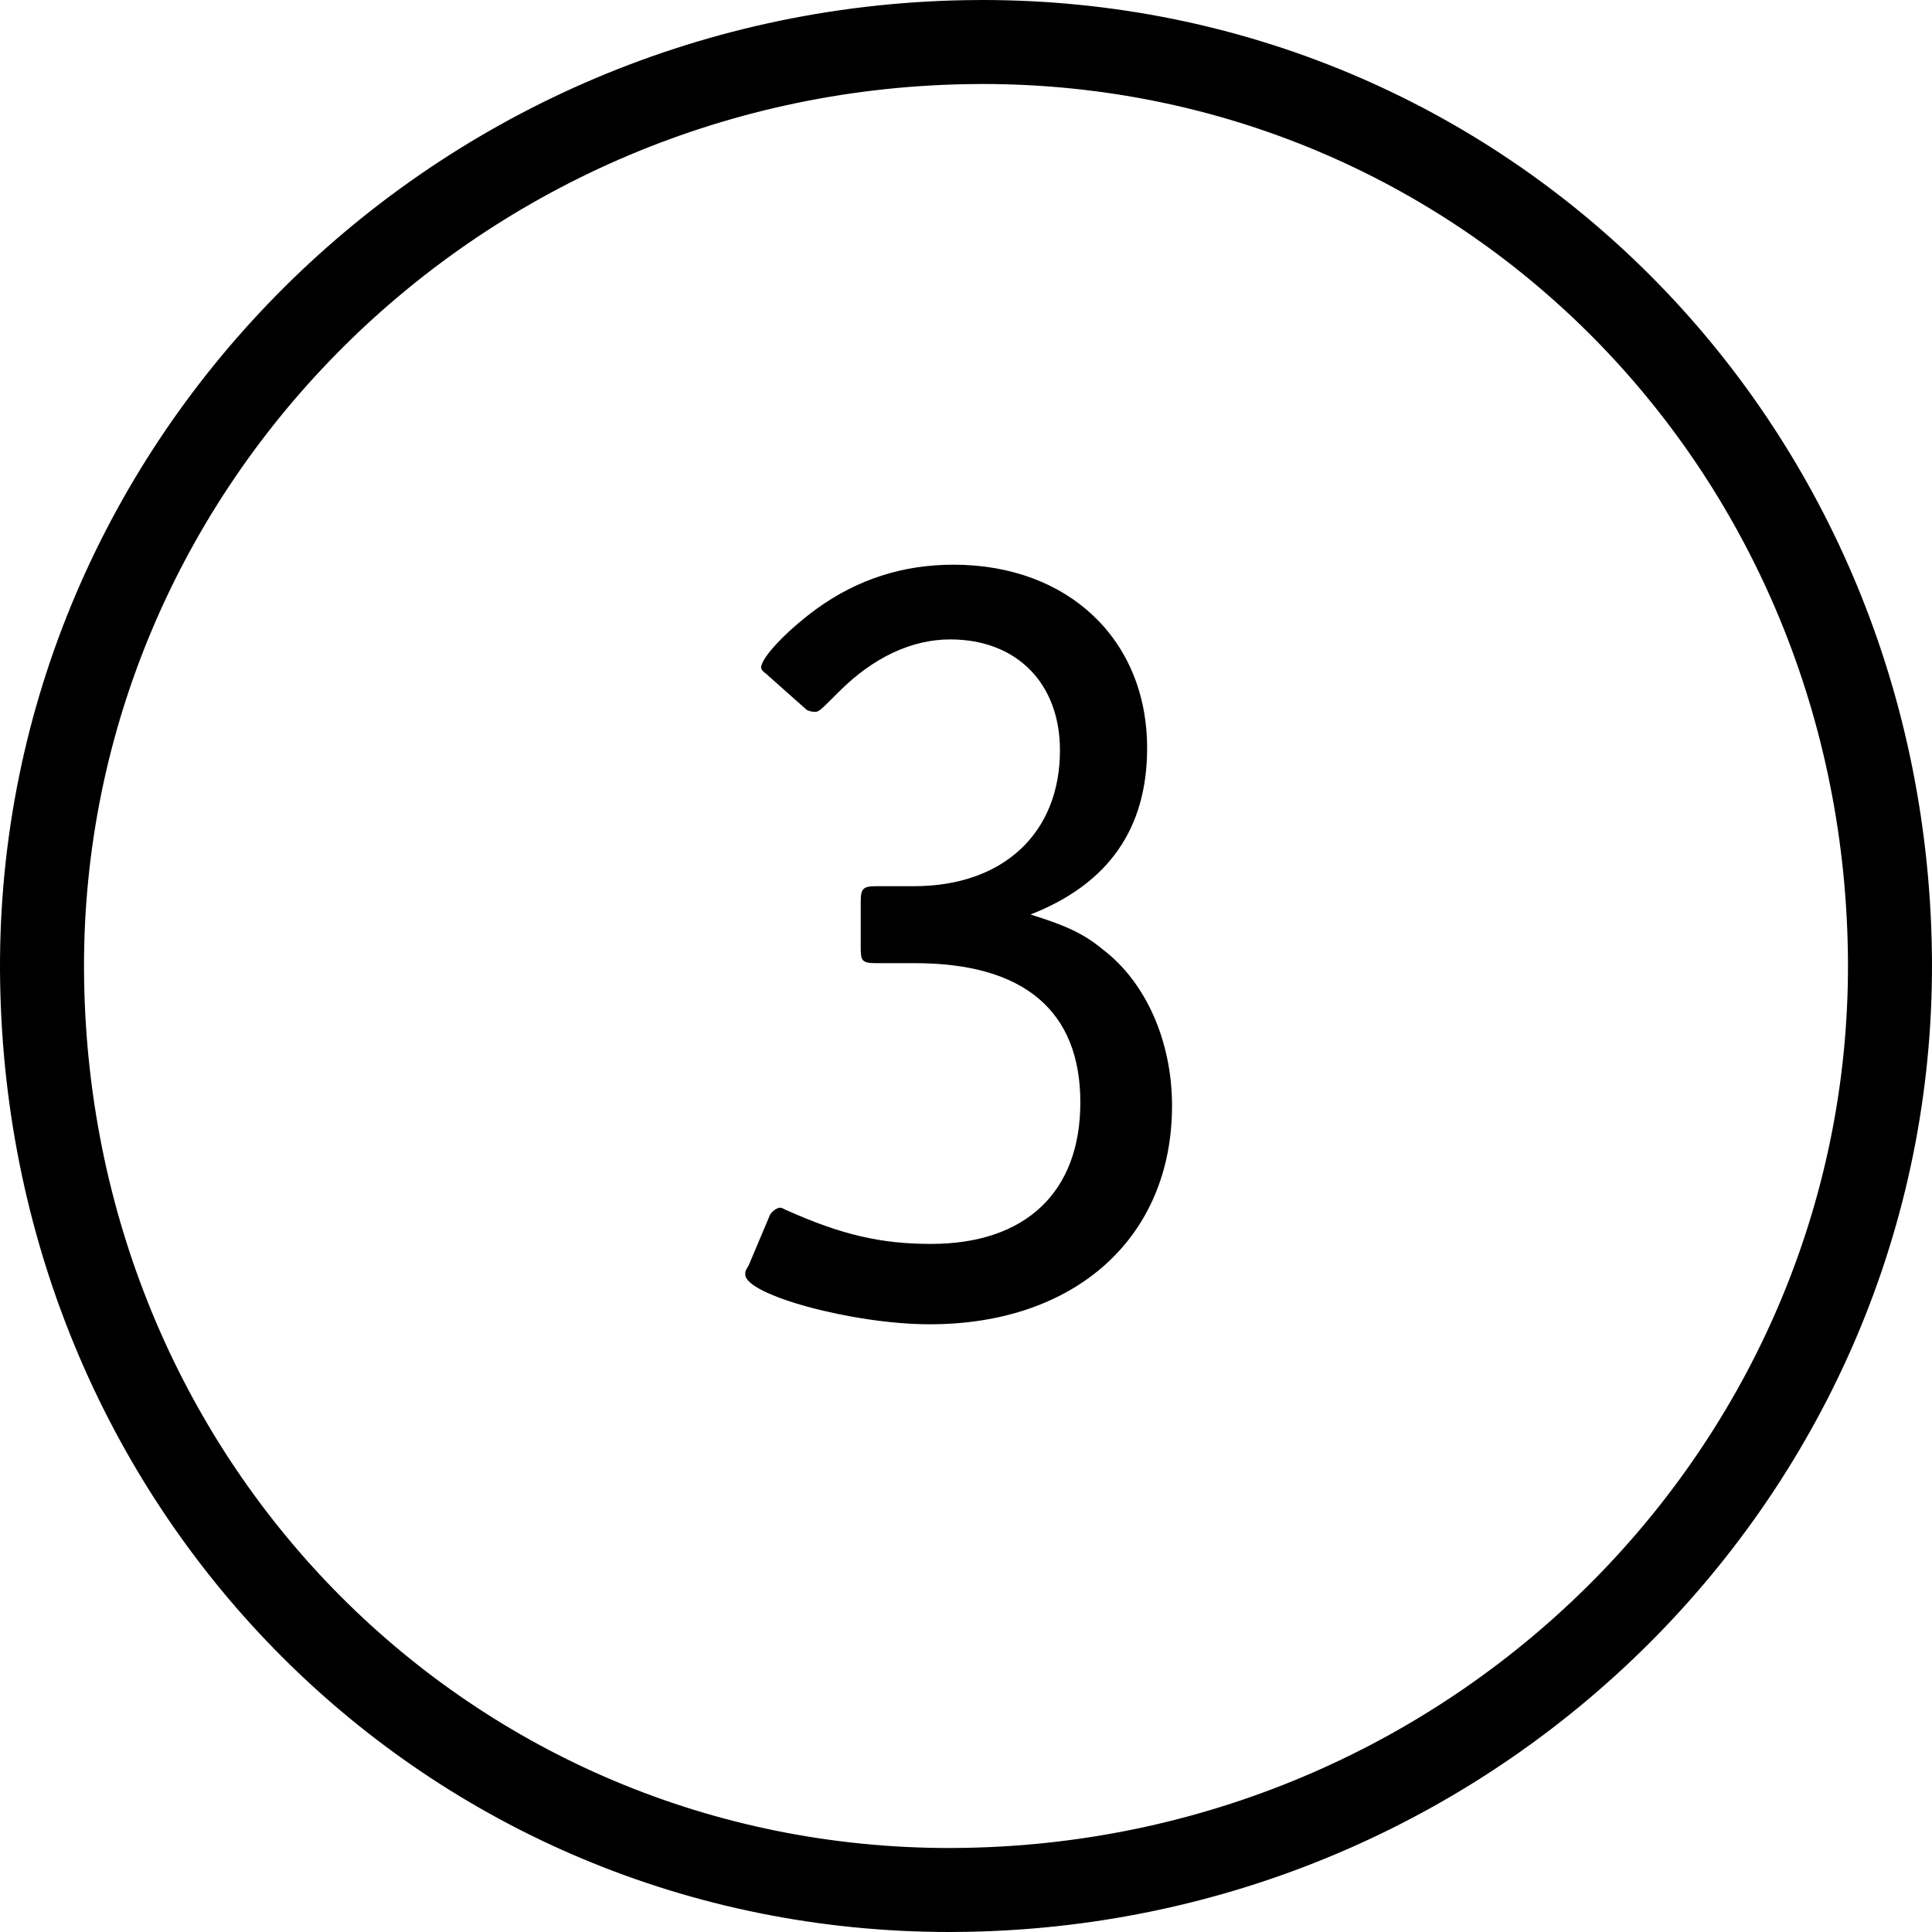
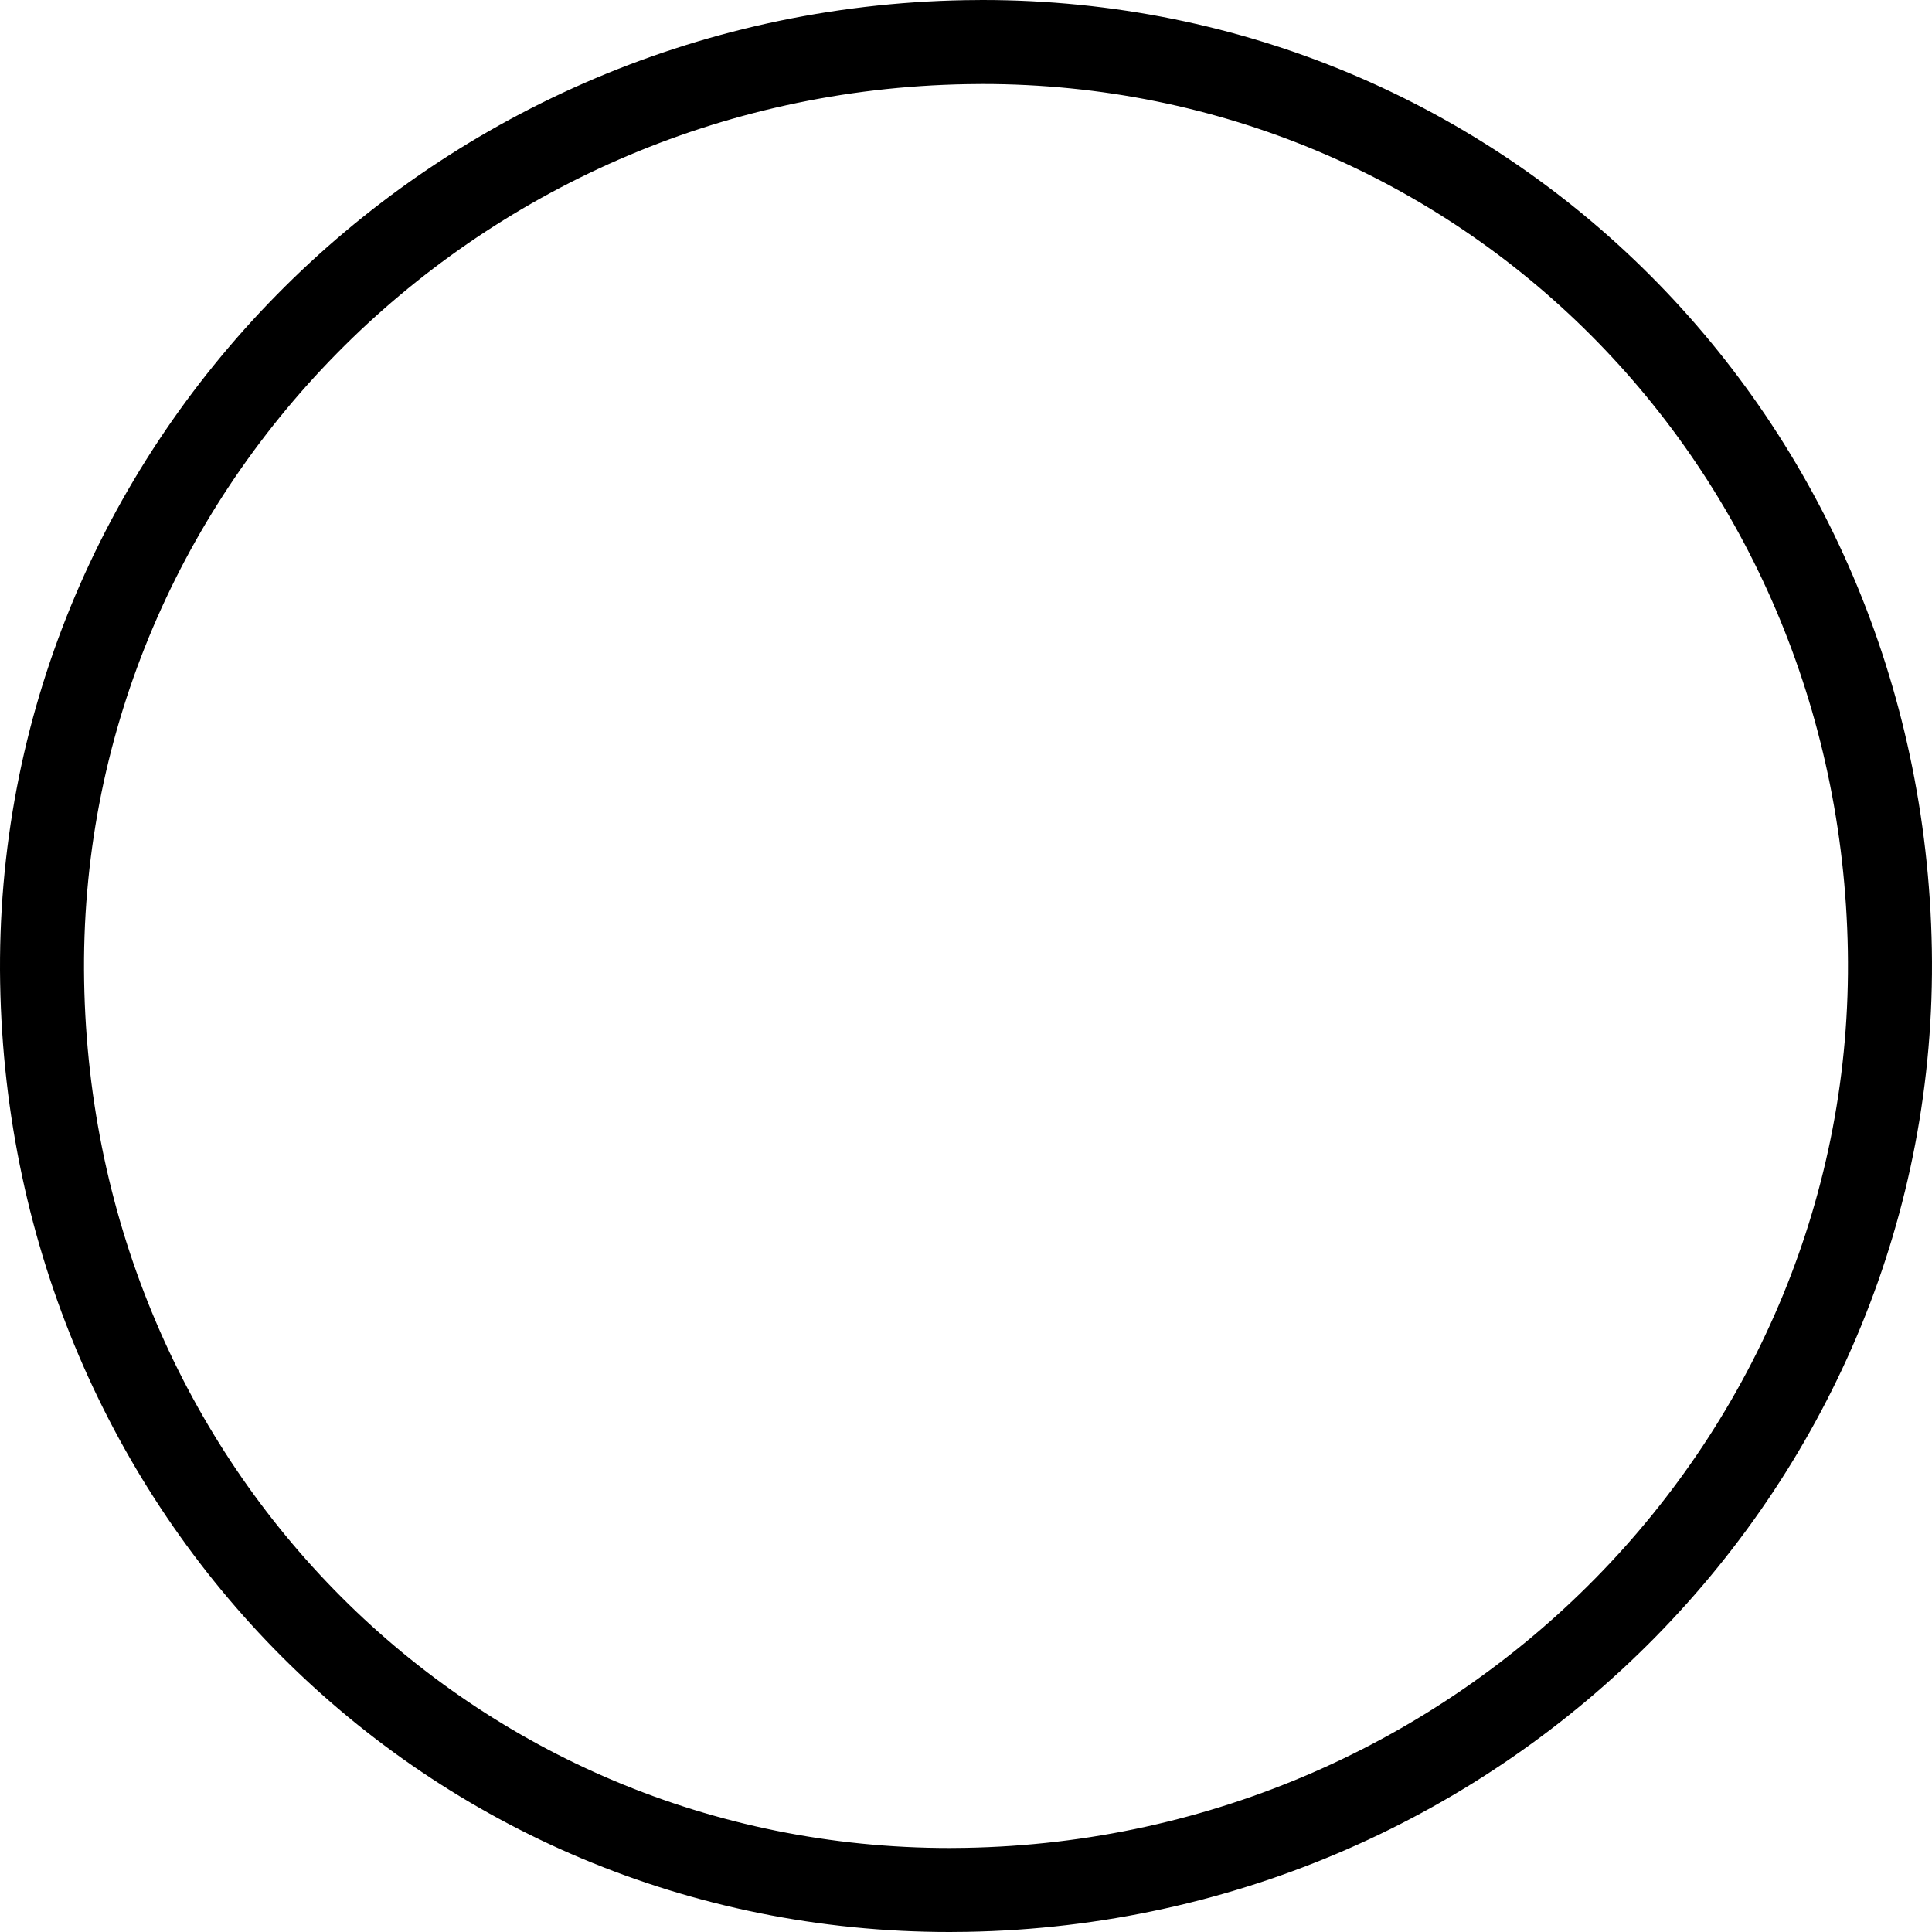
<svg xmlns="http://www.w3.org/2000/svg" width="15" height="15" viewBox="0 0 2048 2048">
  <title>Number03</title>
  <g fill="#000" fill-rule="evenodd">
    <path d="M1041.364 0l-18.106.178C449.346 10.208-9.64 477.368.154 1041.806 9.948 1606.006 452.076 2048 1006.696 2048l18.106-.178c573.912-9.972 1032.84-477.25 1023.044-1041.628C2037.992 441.994 1595.924 0 1041.364 0zm-18.106 1958.794l-16.562.178c-505.586 0-908.536-403.594-917.5-918.71C80.232 524.968 499.922 98.286 1024.8 89.206l16.562-.178c505.468 0 908.476 403.594 917.44 918.71 8.964 515.294-410.726 941.916-935.546 951.056h.002z" />
-     <path d="M1242.4 1172.2c0-68.4-27.6-130.8-73.2-165.6-20.4-16.8-38.4-25.2-76.8-37.2C1175.2 937 1216 878.2 1216 793c0-115.2-84-194.4-205.2-194.4-54 0-102 15.6-145.2 46.8-31.2 22.8-58.8 51.6-58.8 62.4 0 1.2 1.2 3.6 4.8 6l43.2 38.4c1.2 1.2 6 2.4 8.4 2.4 4.8 0 4.8 0 26.4-21.6 36-36 76.8-55.2 117.6-55.2 70.8 0 116.4 46.8 116.4 117.6 0 87.6-60 144-154.8 144h-39.6c-14.4 0-16.8 2.4-16.8 16.8v48c0 14.4 1.2 16.8 16.8 16.8H970c115.2 0 175.2 50.4 175.2 147.6 0 94.8-57.6 150-158.4 150-52.8 0-94.8-9.6-153.6-36-2.4-1.2-4.8-2.4-6-2.4-3.6 0-8.4 3.6-10.8 7.2l-22.8 54c-3.6 6-3.6 6-3.6 9.6 0 21.6 114 52.8 195.6 52.8 154.8 0 256.8-92.4 256.8-231.6z" />
  </g>
</svg>